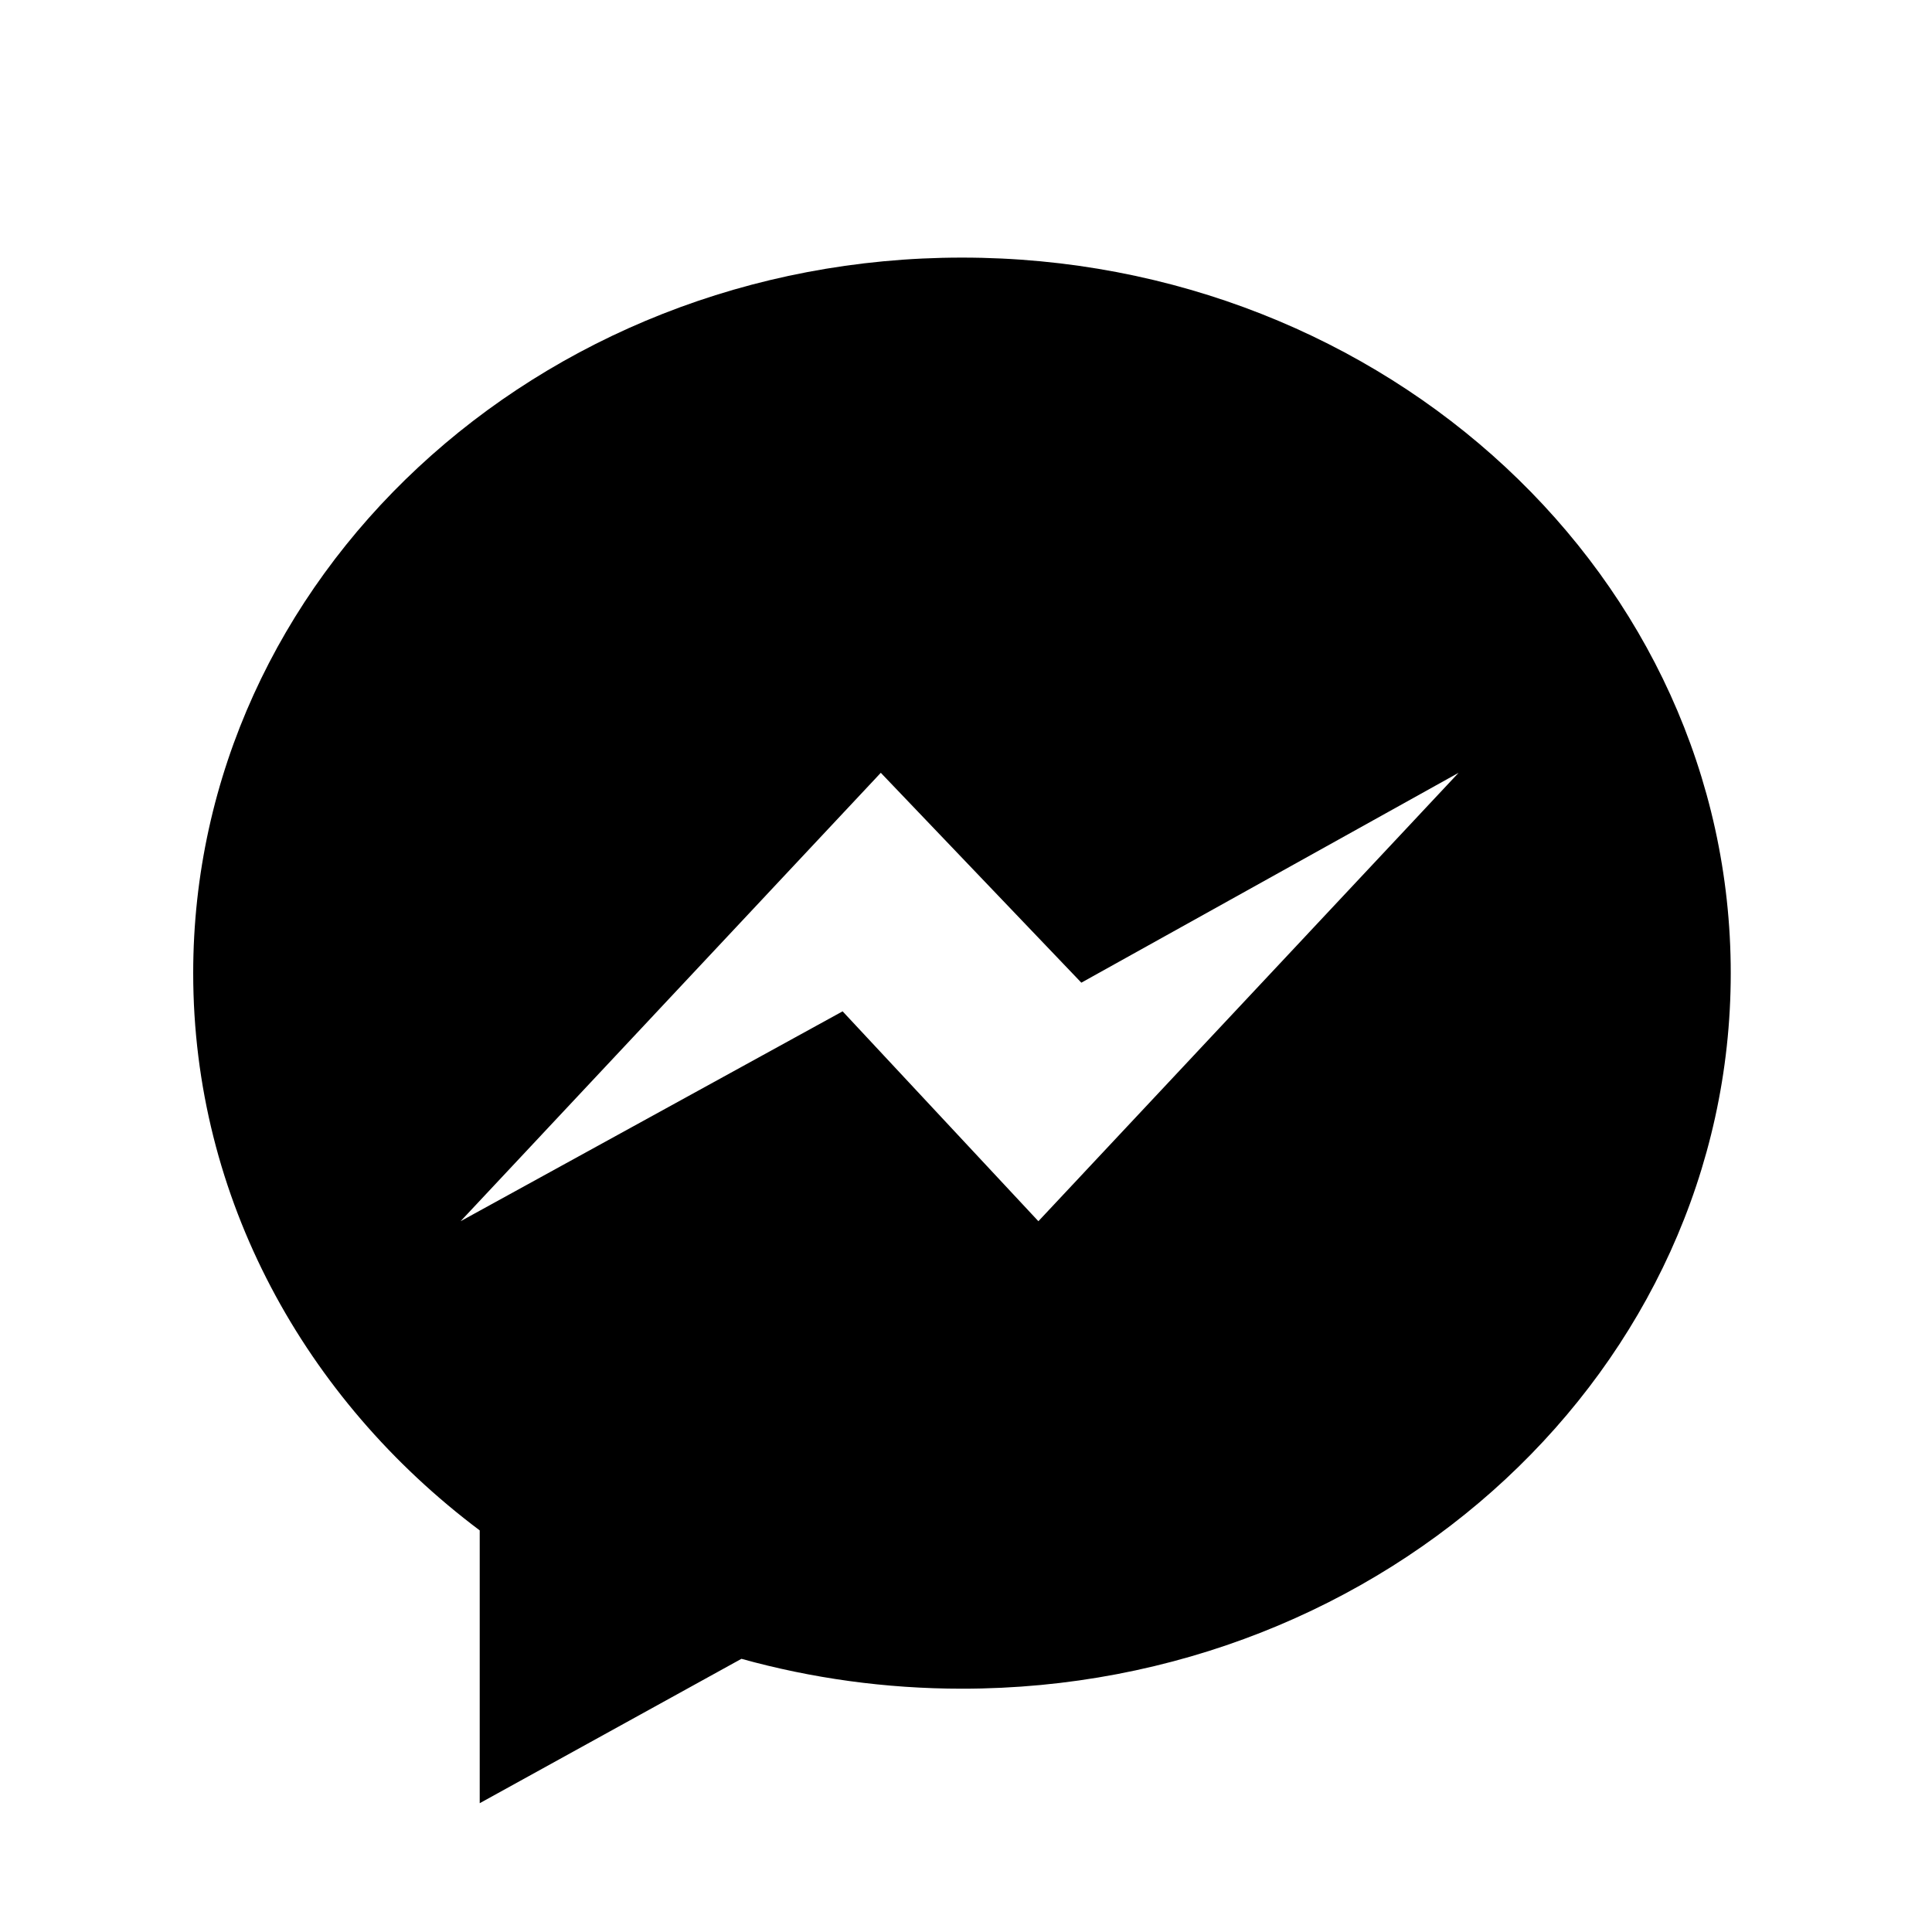
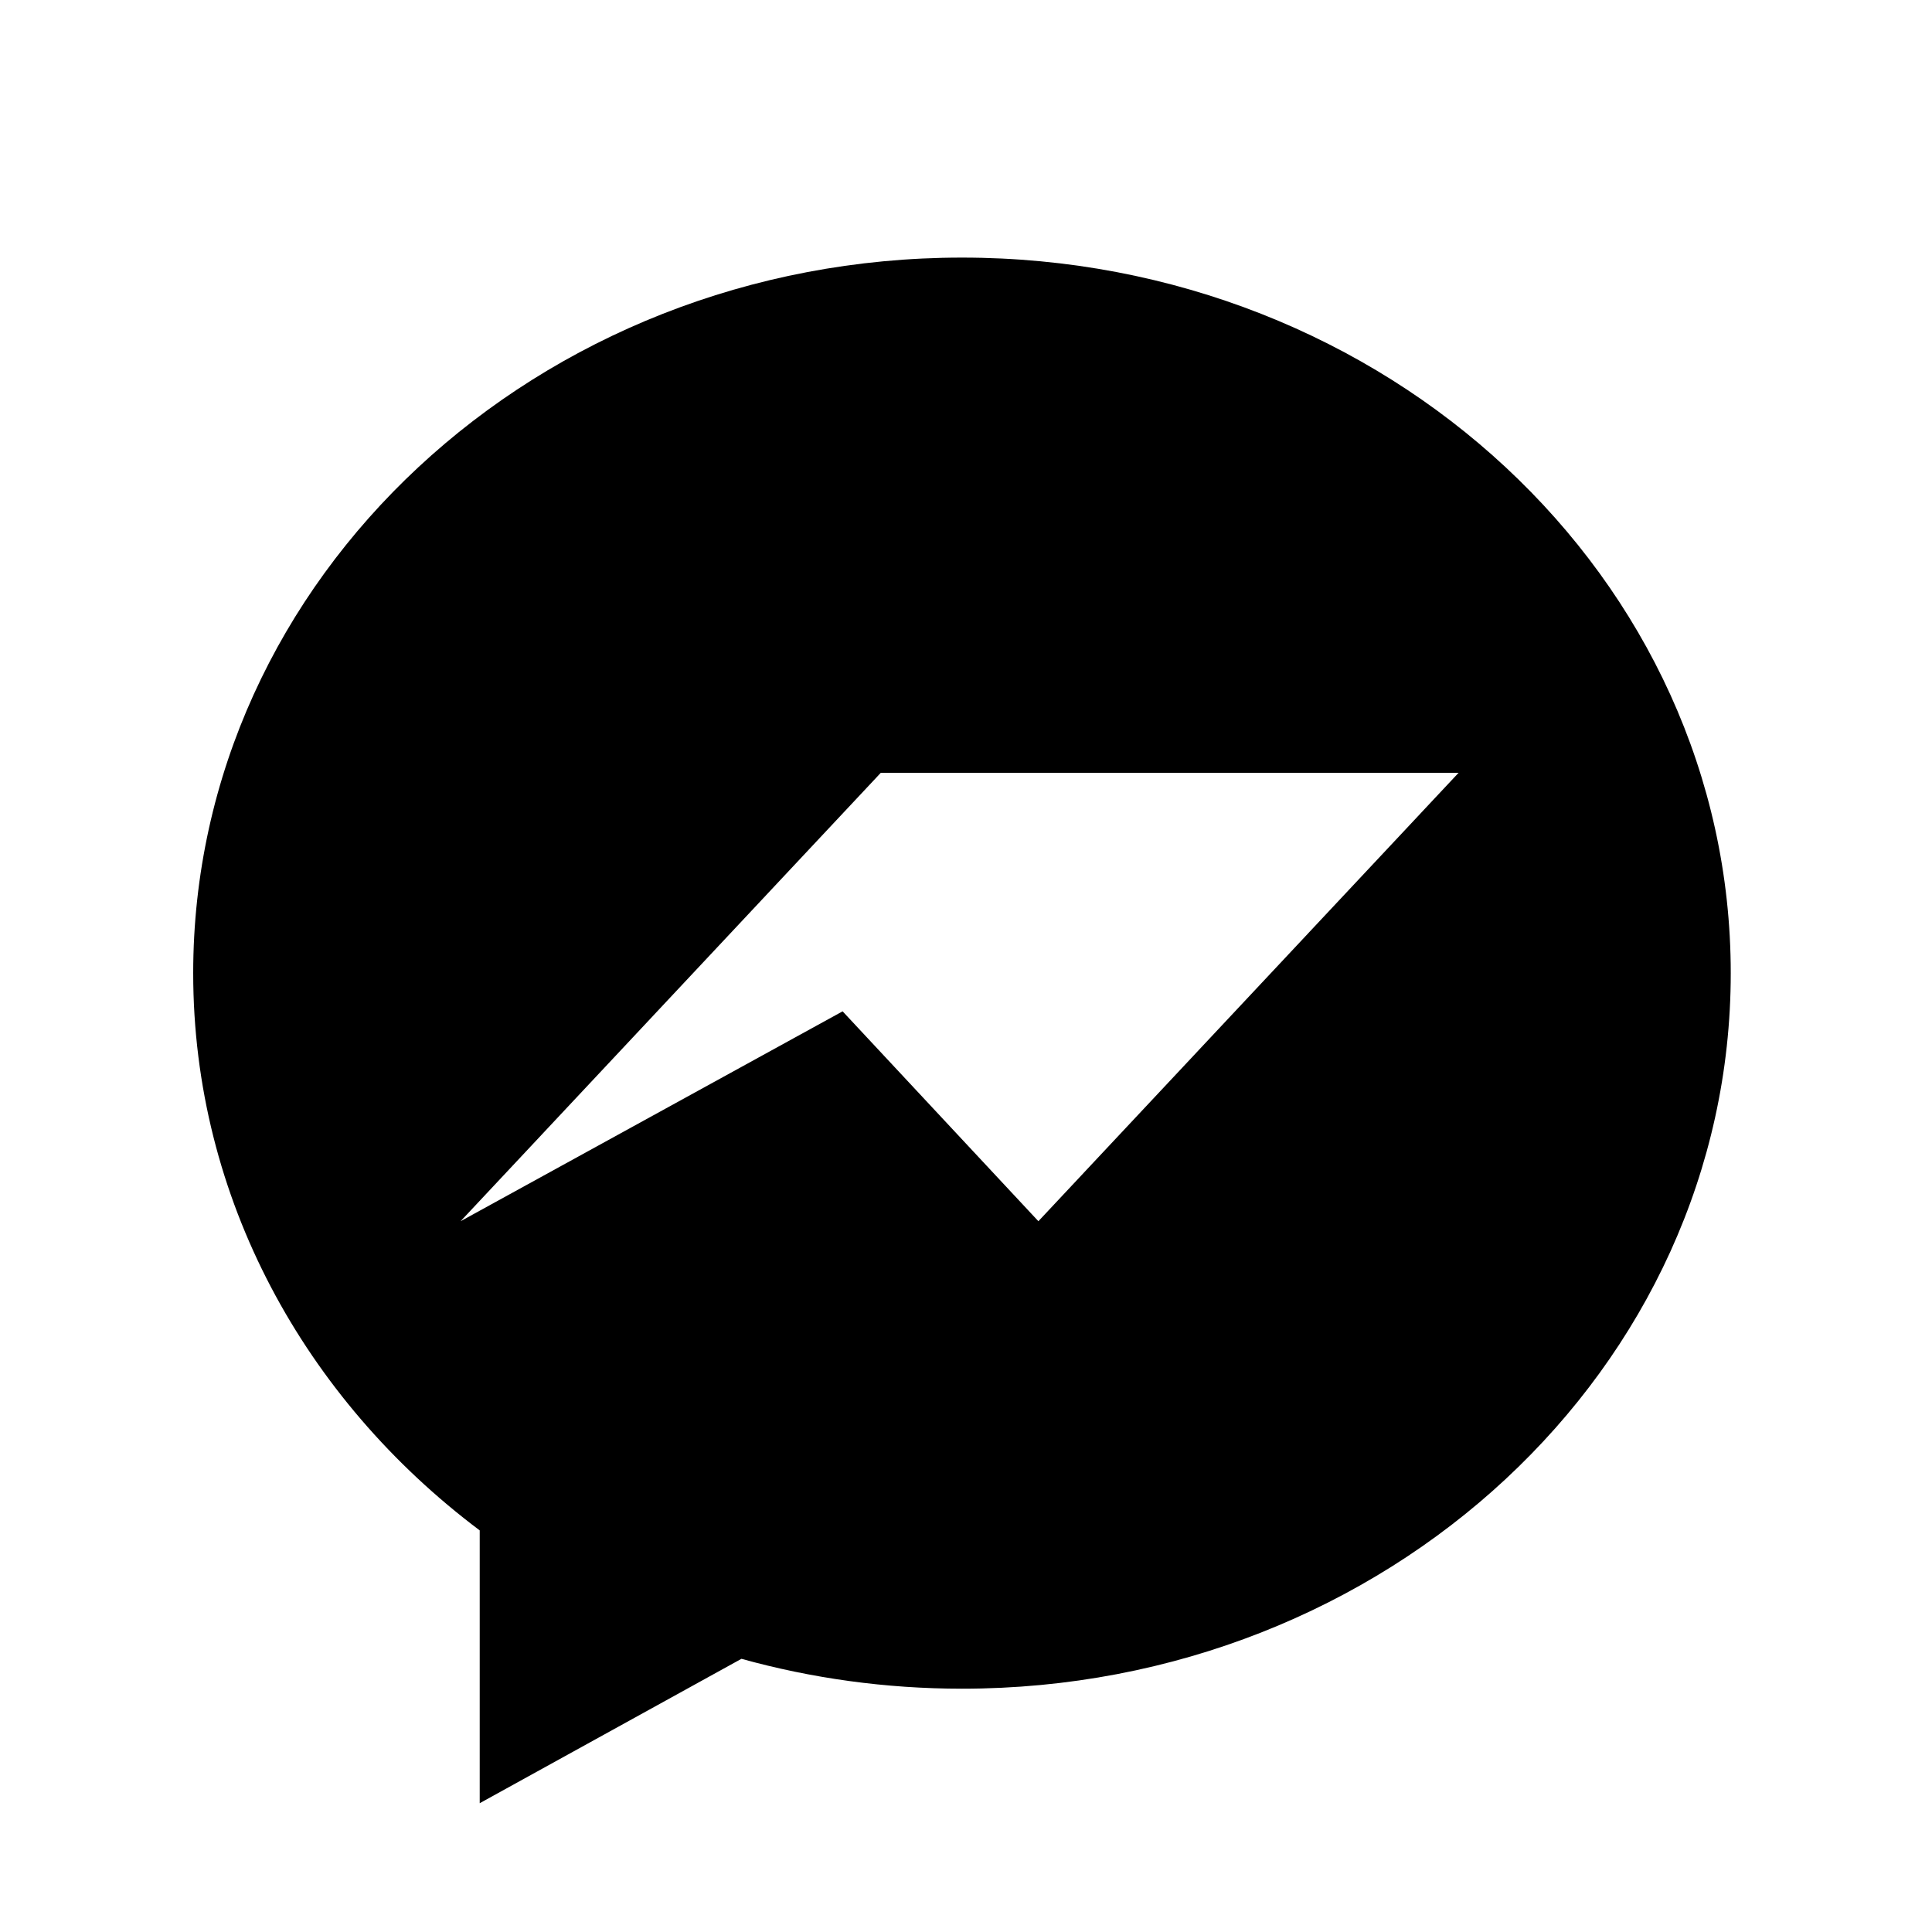
<svg xmlns="http://www.w3.org/2000/svg" width="30" height="30" viewBox="0 0 30 30" fill="none">
-   <path fill-rule="evenodd" clip-rule="evenodd" d="M7.449 23.764C4.736 21.727 3 18.608 3 15.111C3 8.975 8.345 4 14.938 4C21.53 4 26.875 8.975 26.875 15.111C26.875 21.248 21.53 26.222 14.938 26.222C13.747 26.222 12.598 26.059 11.513 25.758L7.449 28V23.764ZM13.084 15.704L16.124 18.963L22.649 12L16.791 15.259L13.677 12L7.152 18.963L13.084 15.704Z" fill="black" />
+   <path fill-rule="evenodd" clip-rule="evenodd" d="M7.449 23.764C4.736 21.727 3 18.608 3 15.111C3 8.975 8.345 4 14.938 4C21.53 4 26.875 8.975 26.875 15.111C26.875 21.248 21.53 26.222 14.938 26.222C13.747 26.222 12.598 26.059 11.513 25.758L7.449 28V23.764ZM13.084 15.704L16.124 18.963L22.649 12L13.677 12L7.152 18.963L13.084 15.704Z" fill="black" />
</svg>